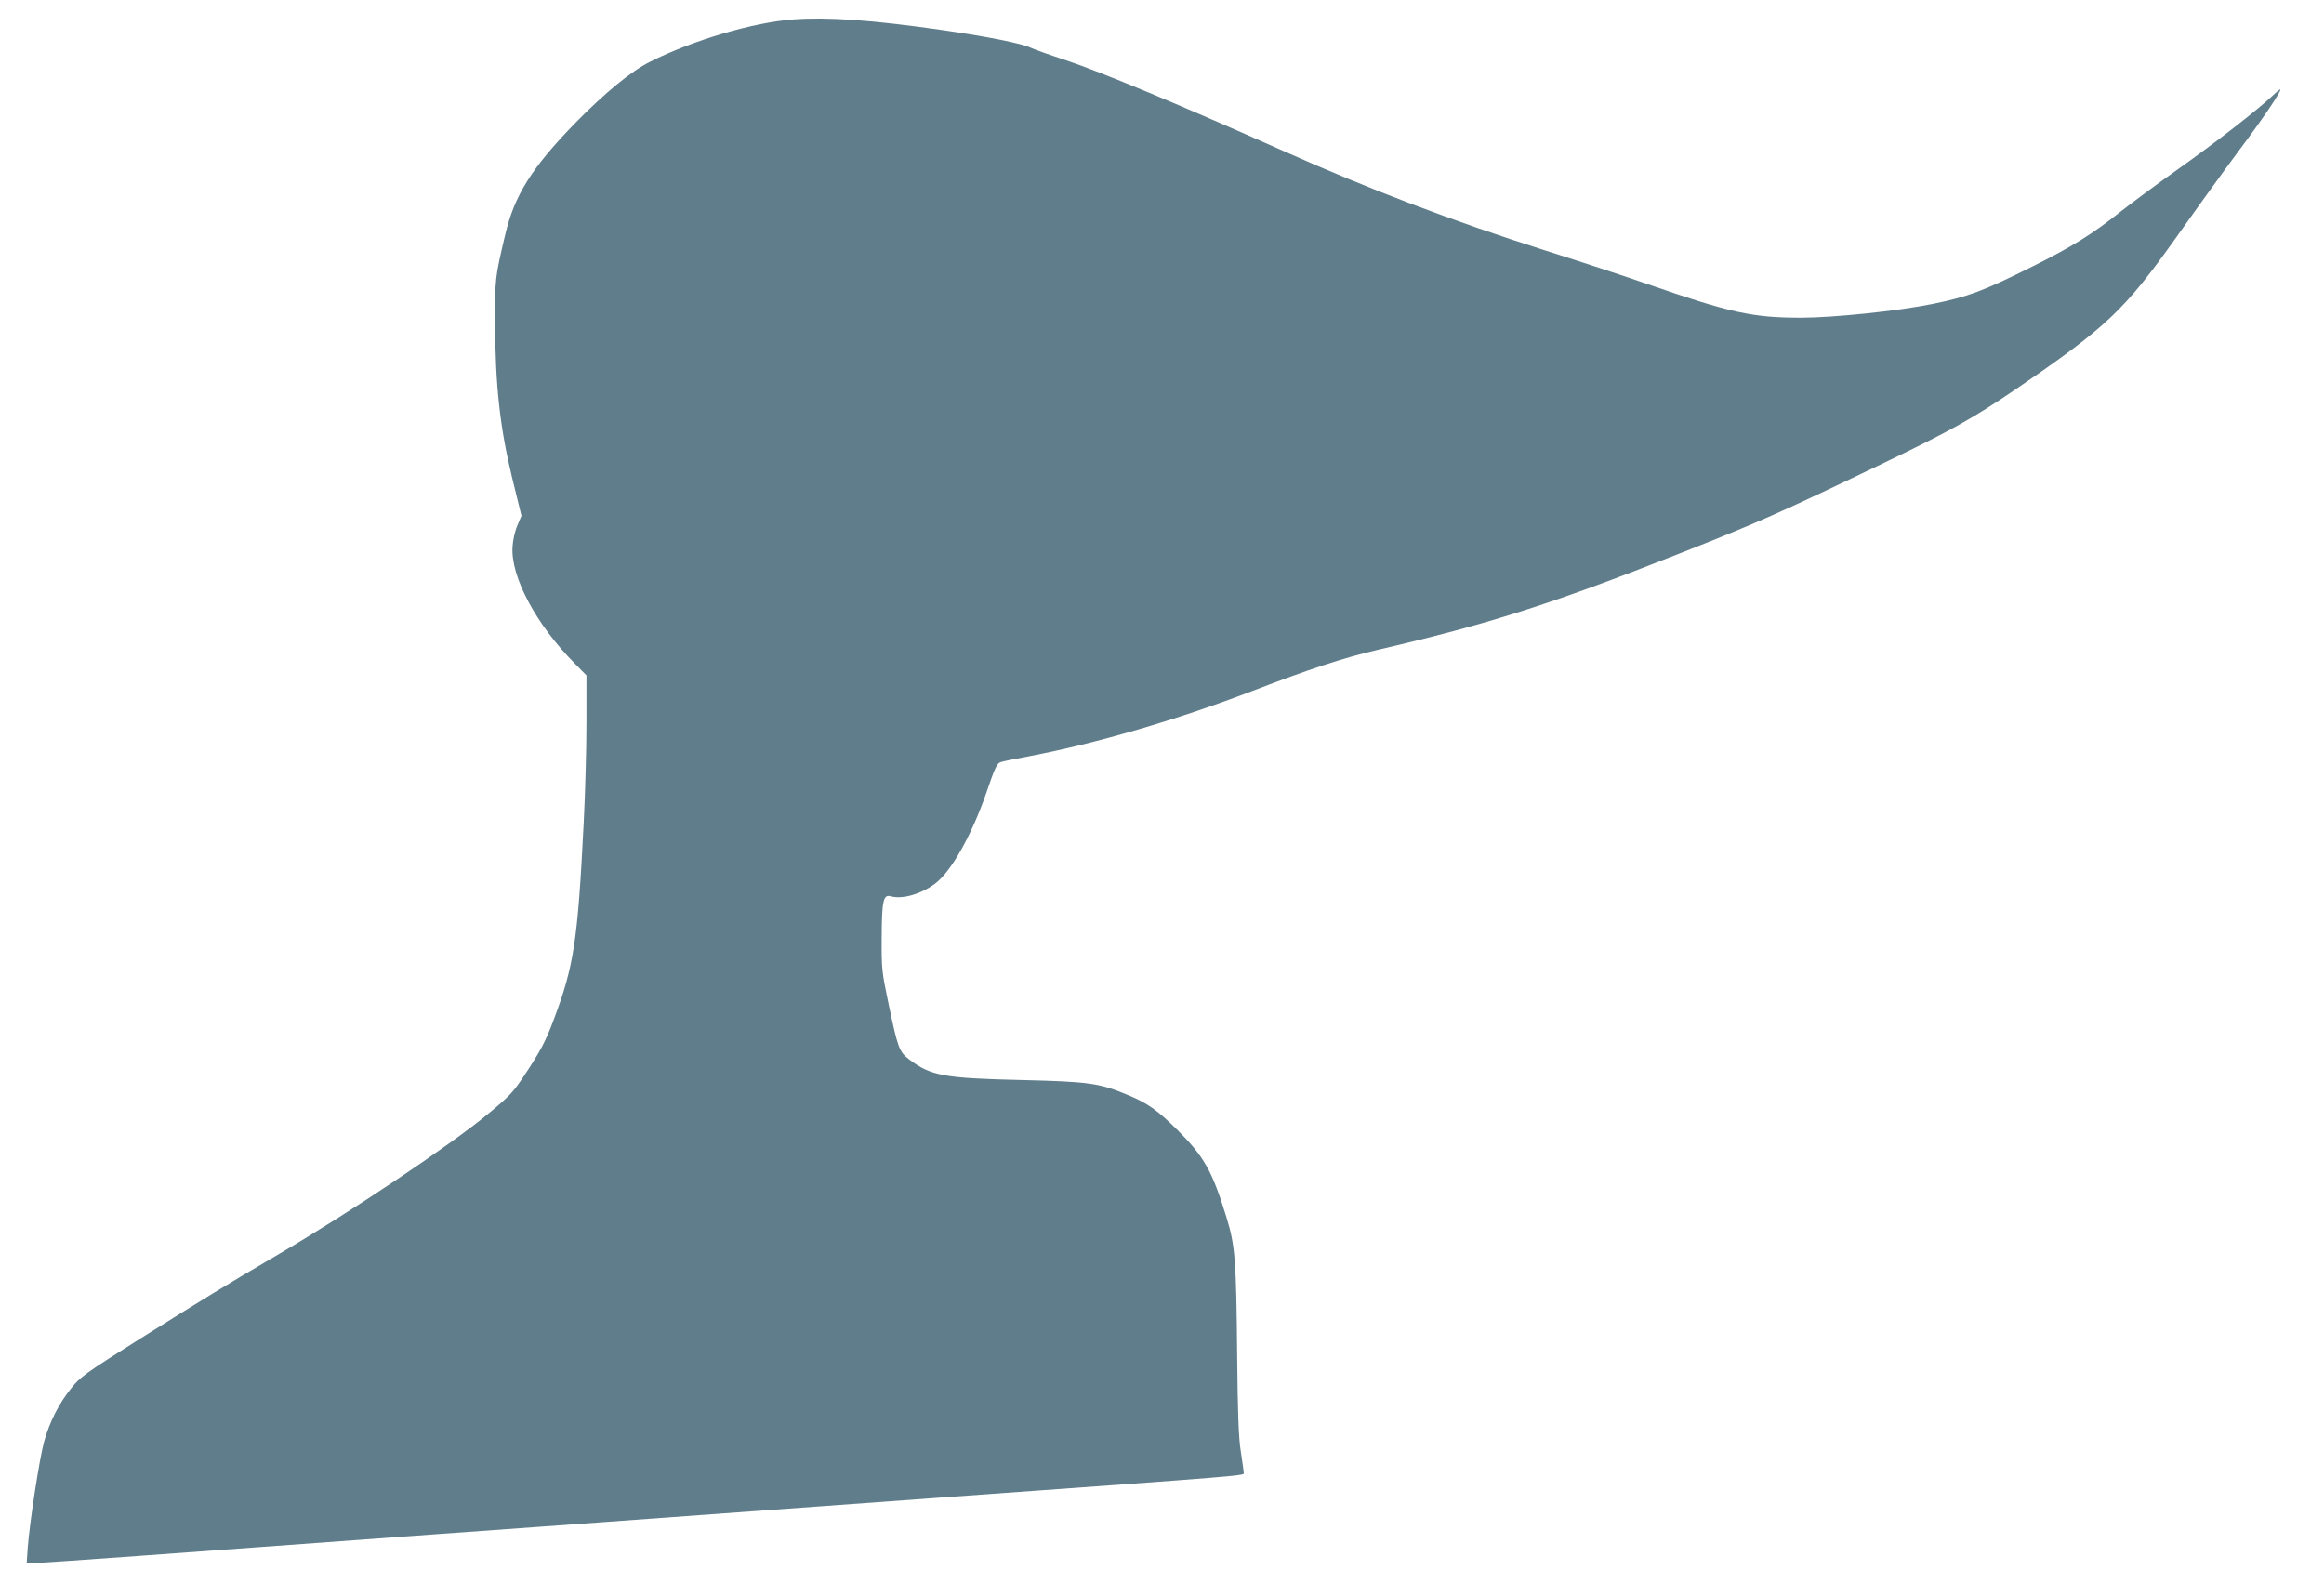
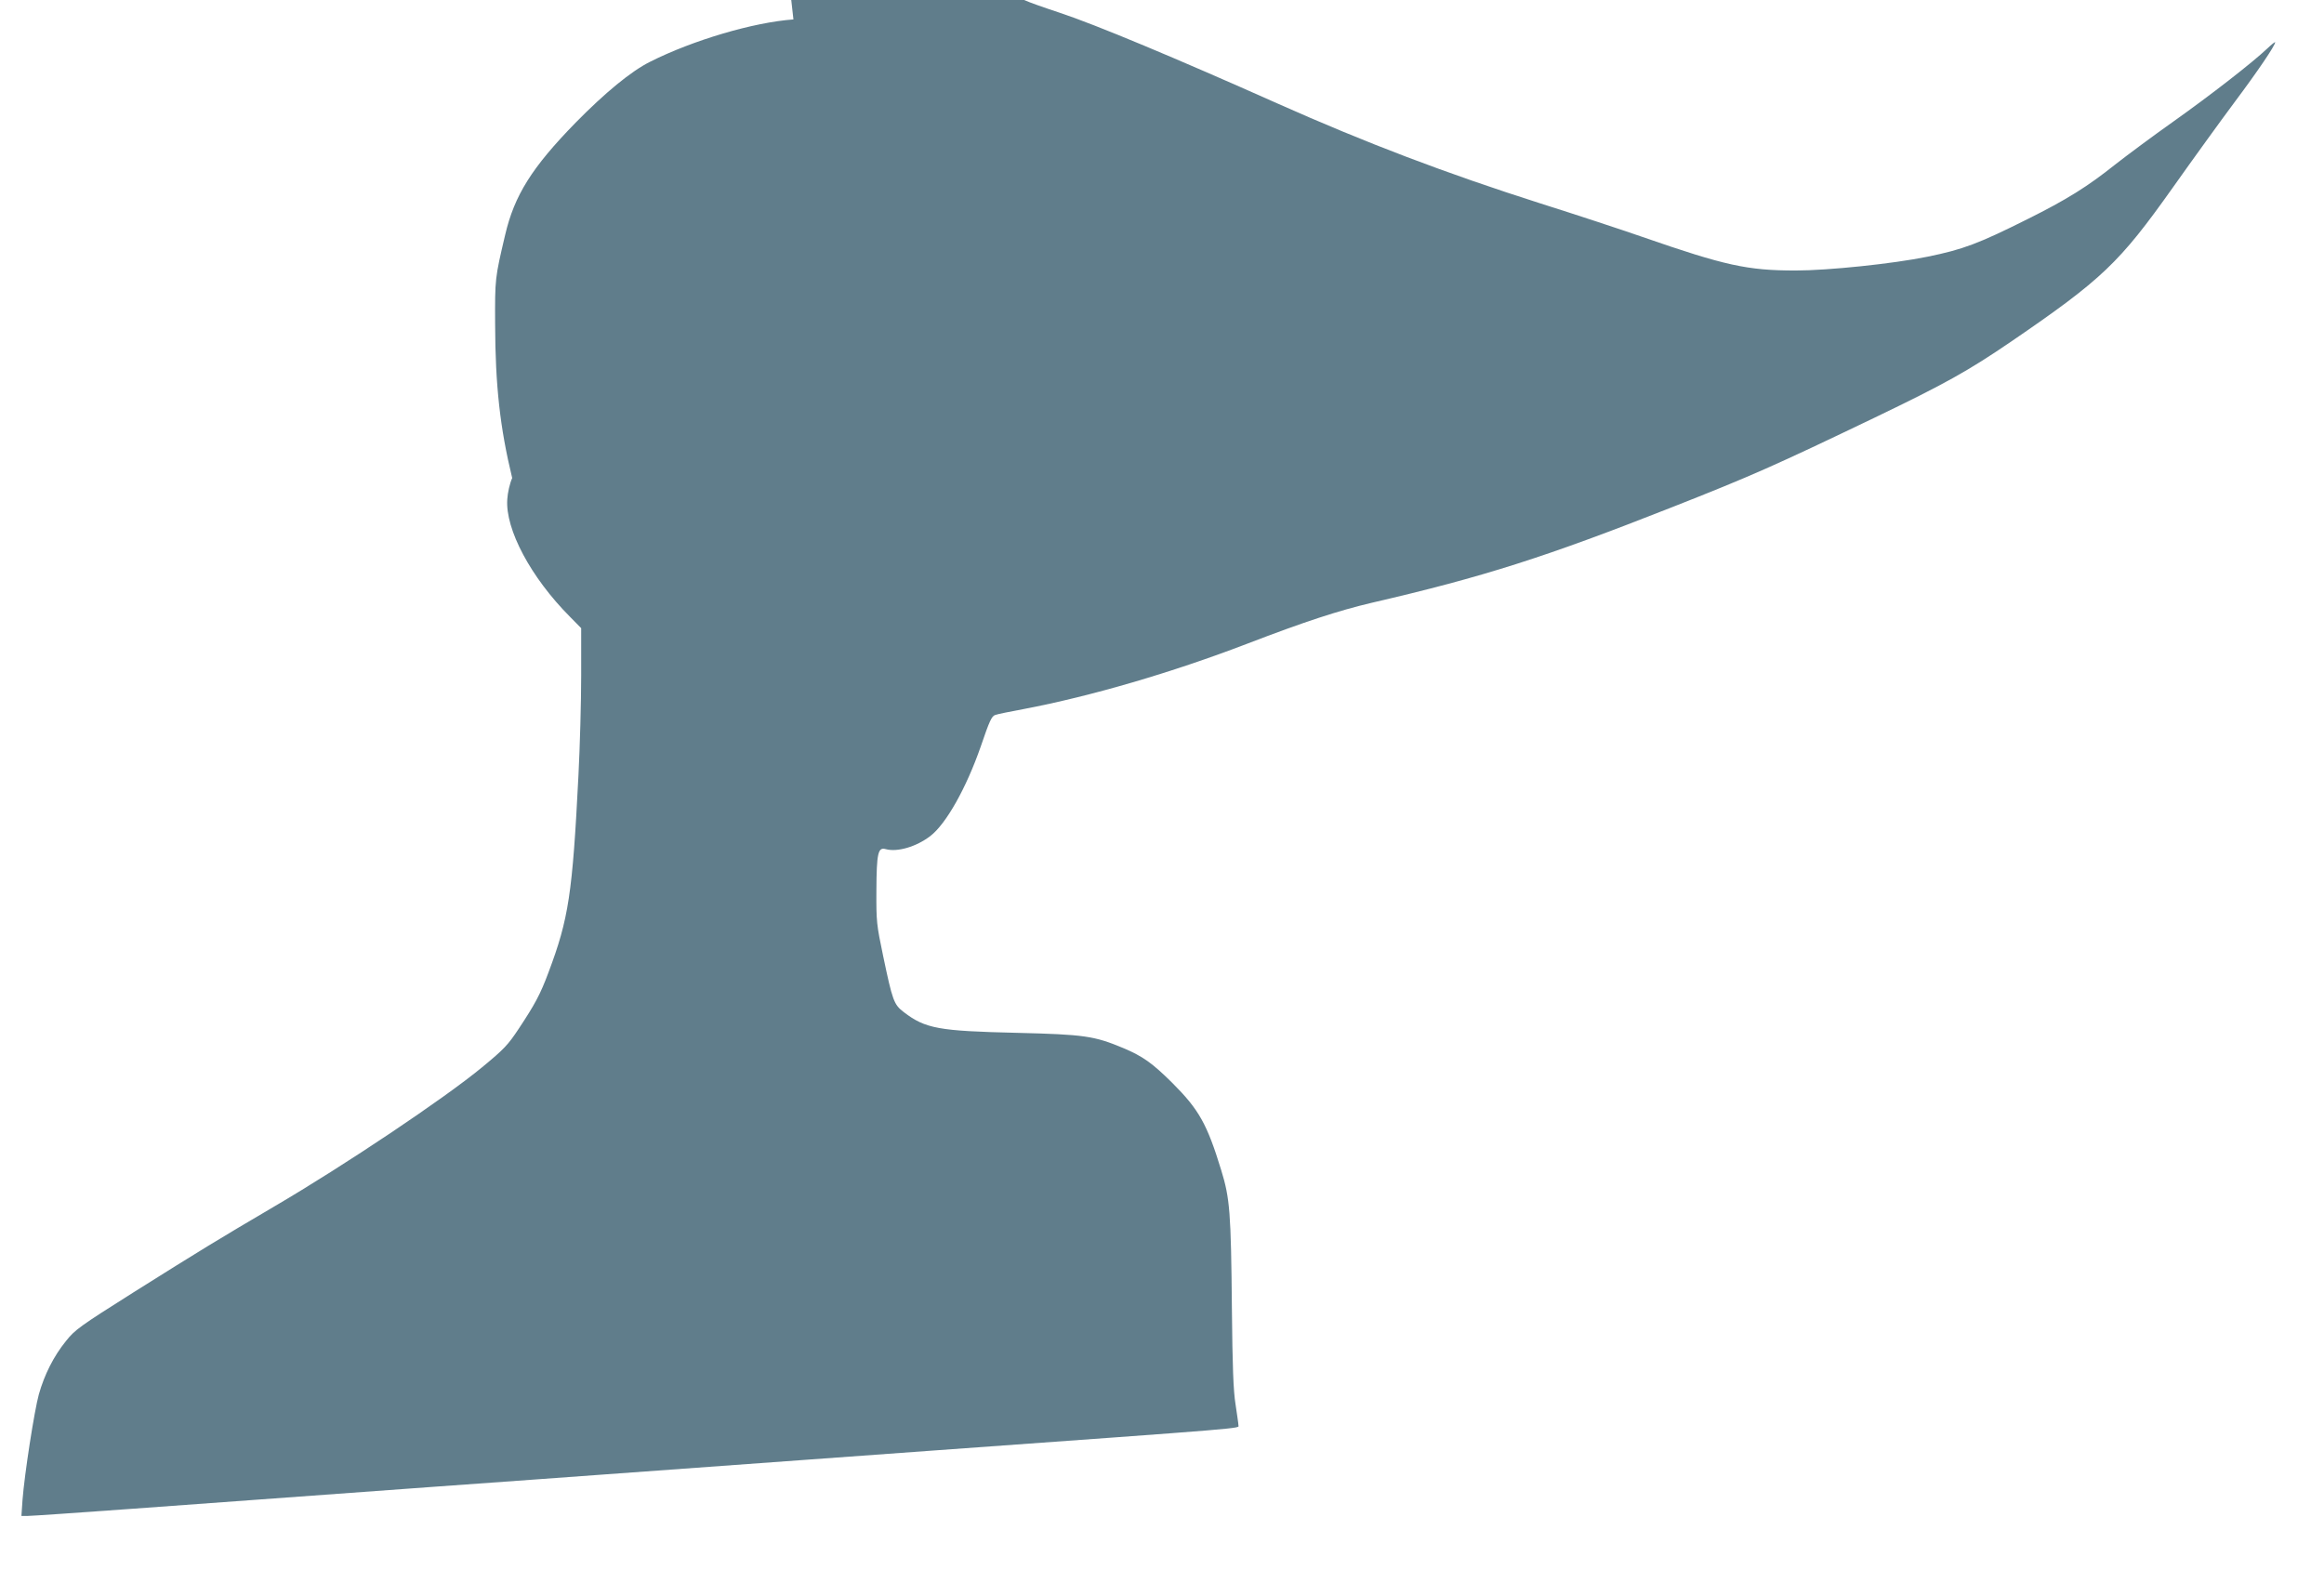
<svg xmlns="http://www.w3.org/2000/svg" version="1.0" width="1280pt" height="872pt" viewBox="0 0 1280 872" preserveAspectRatio="xMidYMid meet">
  <g transform="translate(0,872) scale(0.1,-0.1)" fill="#607d8b" stroke="none">
-     <path d="M4370 8613 c-221 -16 -555 -115 -789 -233 -105 -52 -250 -172 -411 -336 -241 -247 -337 -400 -388 -619 -56 -238 -56 -238 -55 -490 1 -338 27 -572 94 -848 l51 -208 -22 -52 c-13 -29 -25 -81 -27 -117 -12 -165 130 -431 345 -647 l62 -63 0 -262 c0 -145 -7 -391 -15 -548 -33 -654 -54 -791 -165 -1086 -45 -121 -75 -176 -163 -309 -61 -92 -81 -113 -202 -213 -208 -172 -759 -541 -1143 -766 -315 -185 -411 -244 -777 -474 -298 -188 -324 -207 -373 -269 -68 -84 -118 -184 -149 -293 -25 -91 -79 -439 -90 -582 l-6 -88 34 0 c19 0 282 18 584 40 1105 81 1375 100 1645 120 151 11 401 29 555 40 612 45 1010 73 2200 160 1775 128 1685 121 1685 139 0 9 -8 61 -16 116 -12 74 -17 209 -20 525 -5 534 -11 609 -59 765 -78 255 -123 334 -270 481 -109 108 -162 146 -269 191 -160 67 -215 75 -586 84 -431 10 -504 23 -623 114 -55 42 -62 62 -114 310 -36 172 -38 188 -37 360 1 207 9 240 51 228 64 -18 169 13 246 72 87 67 198 264 278 494 48 141 60 167 80 173 13 5 85 19 159 33 367 70 813 200 1230 360 315 121 502 182 685 225 613 142 955 251 1650 525 442 174 570 231 1120 495 391 188 515 258 750 418 503 344 597 434 890 847 109 154 263 367 342 473 131 175 223 312 223 329 0 4 -19 -11 -42 -33 -82 -78 -315 -259 -518 -403 -113 -80 -257 -187 -322 -238 -152 -121 -265 -192 -484 -301 -268 -134 -353 -166 -549 -206 -191 -39 -548 -76 -726 -76 -266 0 -389 27 -844 185 -121 42 -373 125 -560 184 -521 166 -963 334 -1450 551 -556 248 -1003 435 -1200 500 -88 29 -172 59 -188 67 -46 23 -240 62 -492 98 -383 55 -628 72 -815 58z" />
+     <path d="M4370 8613 c-221 -16 -555 -115 -789 -233 -105 -52 -250 -172 -411 -336 -241 -247 -337 -400 -388 -619 -56 -238 -56 -238 -55 -490 1 -338 27 -572 94 -848 c-13 -29 -25 -81 -27 -117 -12 -165 130 -431 345 -647 l62 -63 0 -262 c0 -145 -7 -391 -15 -548 -33 -654 -54 -791 -165 -1086 -45 -121 -75 -176 -163 -309 -61 -92 -81 -113 -202 -213 -208 -172 -759 -541 -1143 -766 -315 -185 -411 -244 -777 -474 -298 -188 -324 -207 -373 -269 -68 -84 -118 -184 -149 -293 -25 -91 -79 -439 -90 -582 l-6 -88 34 0 c19 0 282 18 584 40 1105 81 1375 100 1645 120 151 11 401 29 555 40 612 45 1010 73 2200 160 1775 128 1685 121 1685 139 0 9 -8 61 -16 116 -12 74 -17 209 -20 525 -5 534 -11 609 -59 765 -78 255 -123 334 -270 481 -109 108 -162 146 -269 191 -160 67 -215 75 -586 84 -431 10 -504 23 -623 114 -55 42 -62 62 -114 310 -36 172 -38 188 -37 360 1 207 9 240 51 228 64 -18 169 13 246 72 87 67 198 264 278 494 48 141 60 167 80 173 13 5 85 19 159 33 367 70 813 200 1230 360 315 121 502 182 685 225 613 142 955 251 1650 525 442 174 570 231 1120 495 391 188 515 258 750 418 503 344 597 434 890 847 109 154 263 367 342 473 131 175 223 312 223 329 0 4 -19 -11 -42 -33 -82 -78 -315 -259 -518 -403 -113 -80 -257 -187 -322 -238 -152 -121 -265 -192 -484 -301 -268 -134 -353 -166 -549 -206 -191 -39 -548 -76 -726 -76 -266 0 -389 27 -844 185 -121 42 -373 125 -560 184 -521 166 -963 334 -1450 551 -556 248 -1003 435 -1200 500 -88 29 -172 59 -188 67 -46 23 -240 62 -492 98 -383 55 -628 72 -815 58z" />
  </g>
</svg>